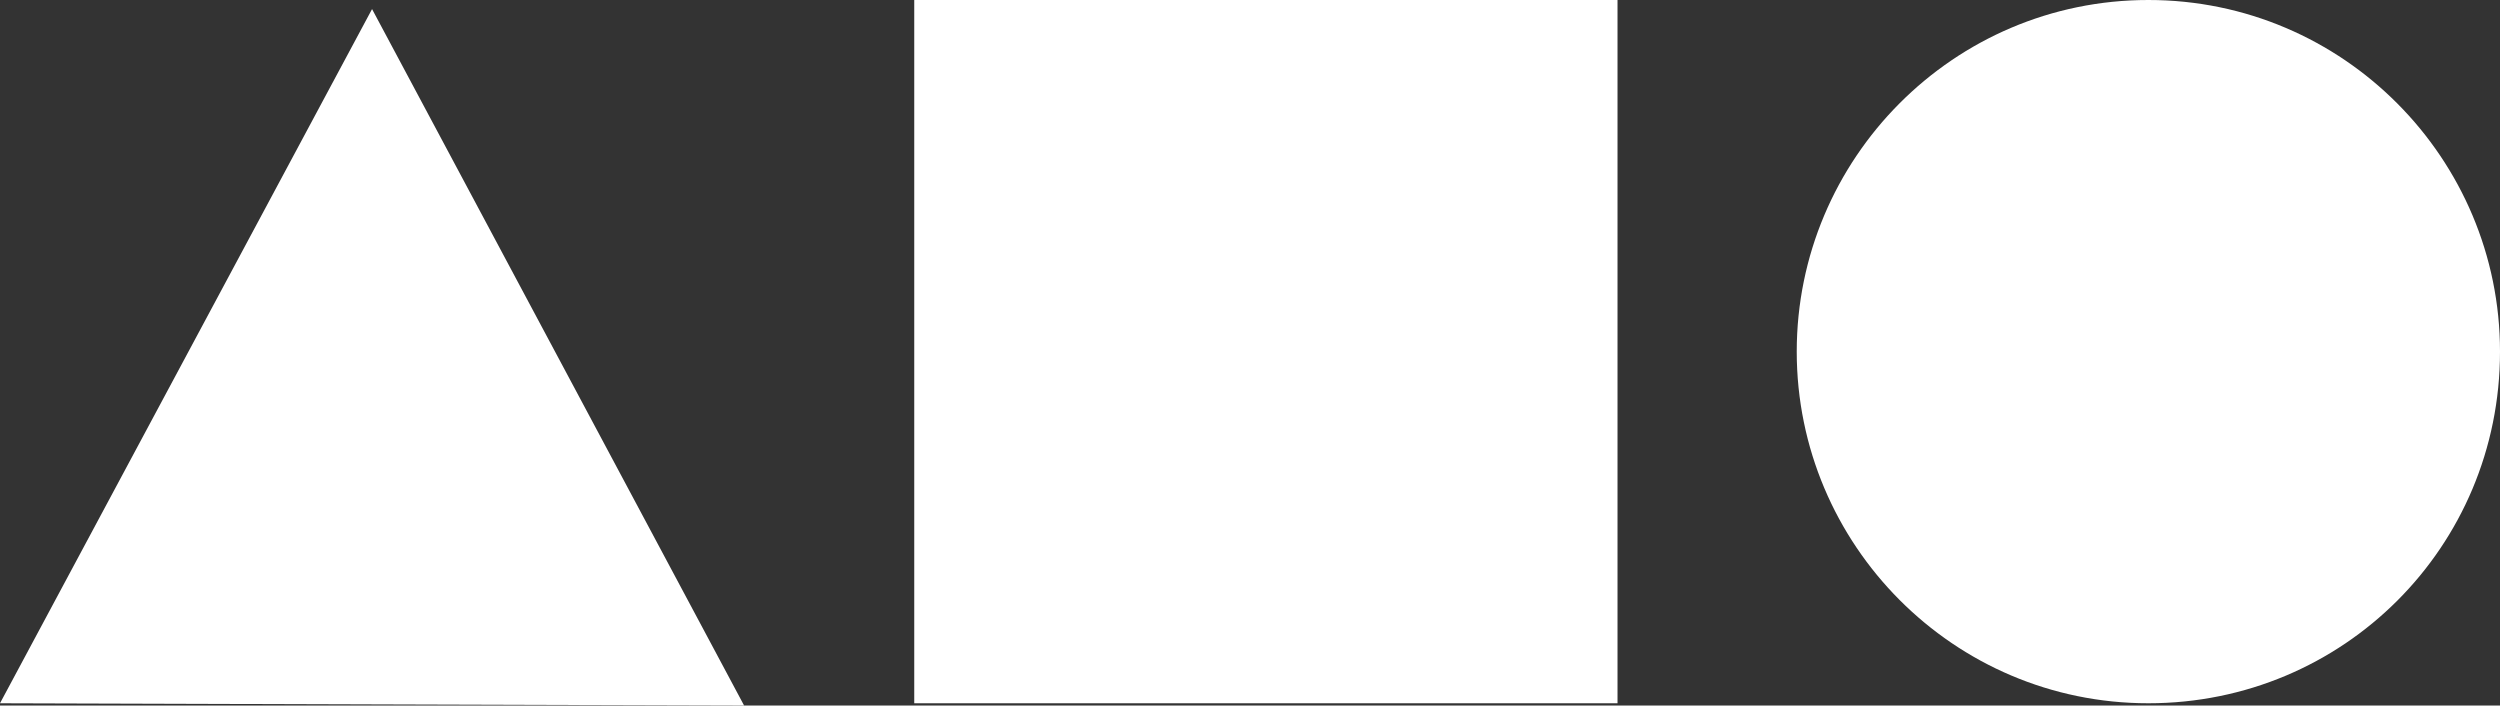
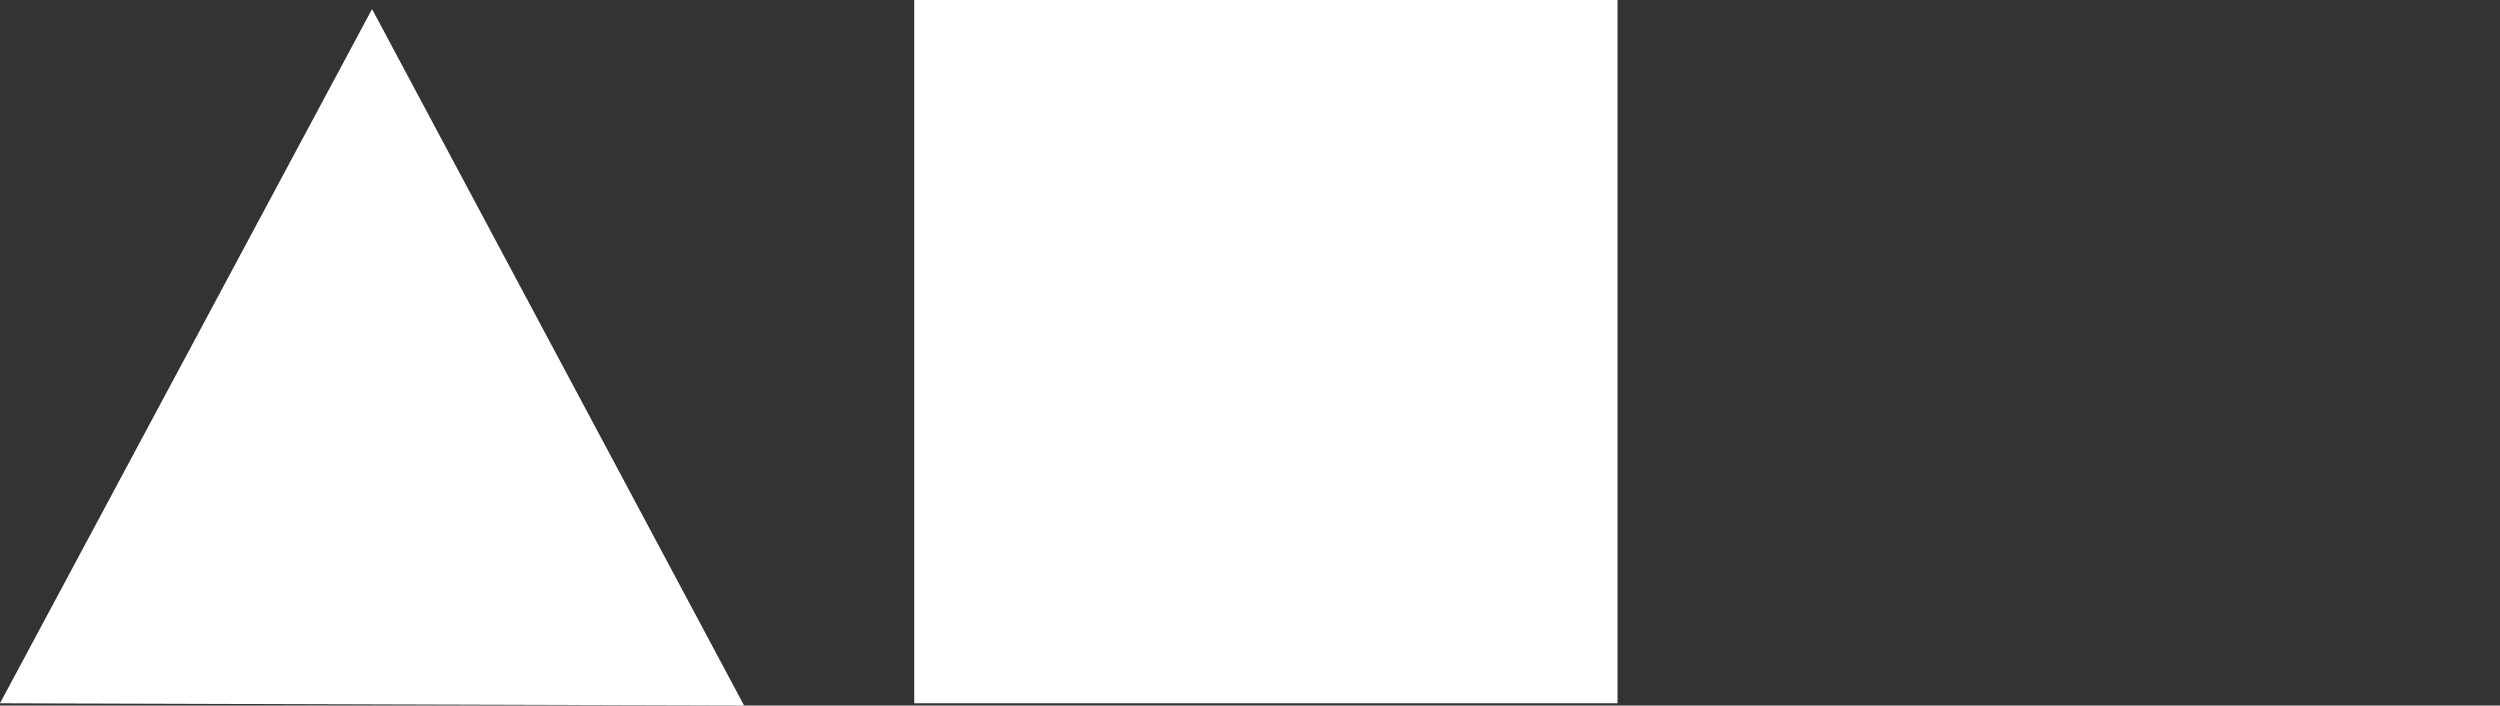
<svg xmlns="http://www.w3.org/2000/svg" data-name="symbol-white" viewBox="0 0 110.2 31.1">
  <rect x="0" y="0" width="110.2" height="31.1" fill="#333333" stroke="none" />
  <defs>
    <style>      .logo-white-svg-1 {        fill: #fff;        stroke-width: 0px;      }    </style>
  </defs>
-   <path class="logo-white-svg-1 svg-circle" d="M110.2,15.5c0,8.6-6.9,15.5-15.5,15.5s-15.5-7-15.5-15.5S86.1,0,94.7,0s15.5,7,15.5,15.5" />
  <polygon class="logo-white-svg-1 svg-tri" points="16.4 .4 32.8 31.1 0 31 16.4 .4" />
  <rect class="logo-white-svg-1 svg-square" x="40.3" y="0" width="31" height="31" />
</svg>